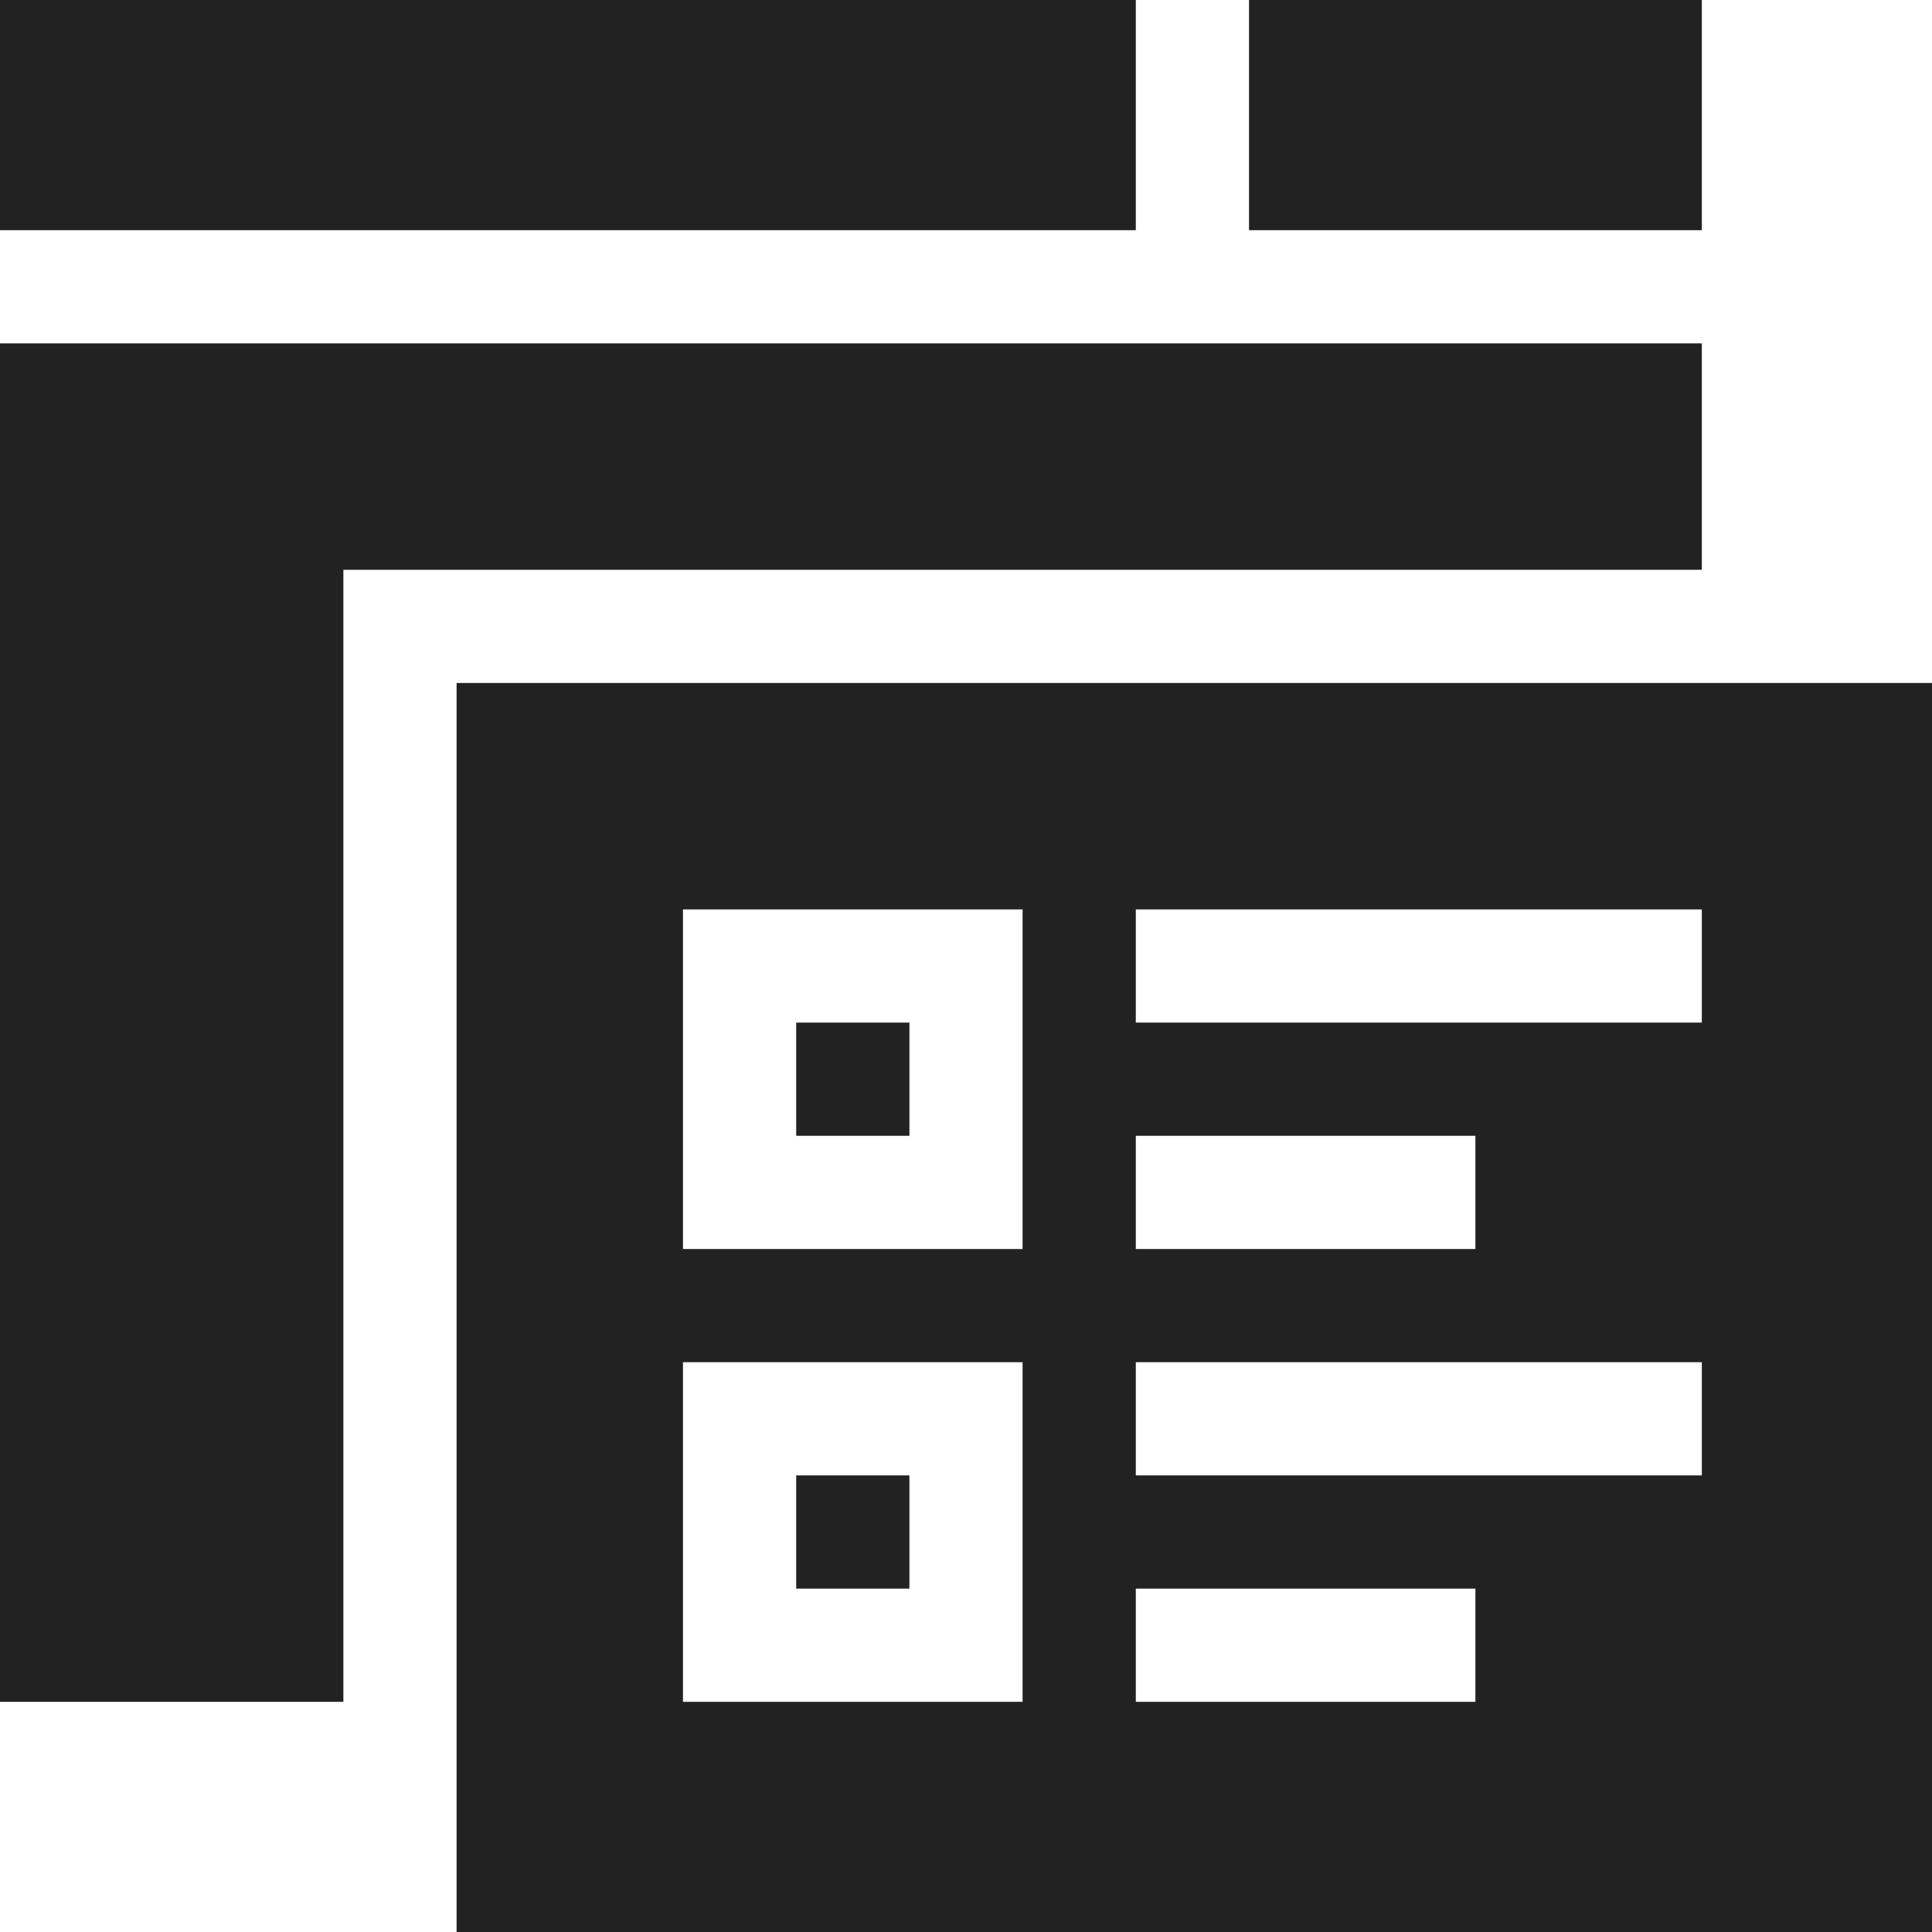
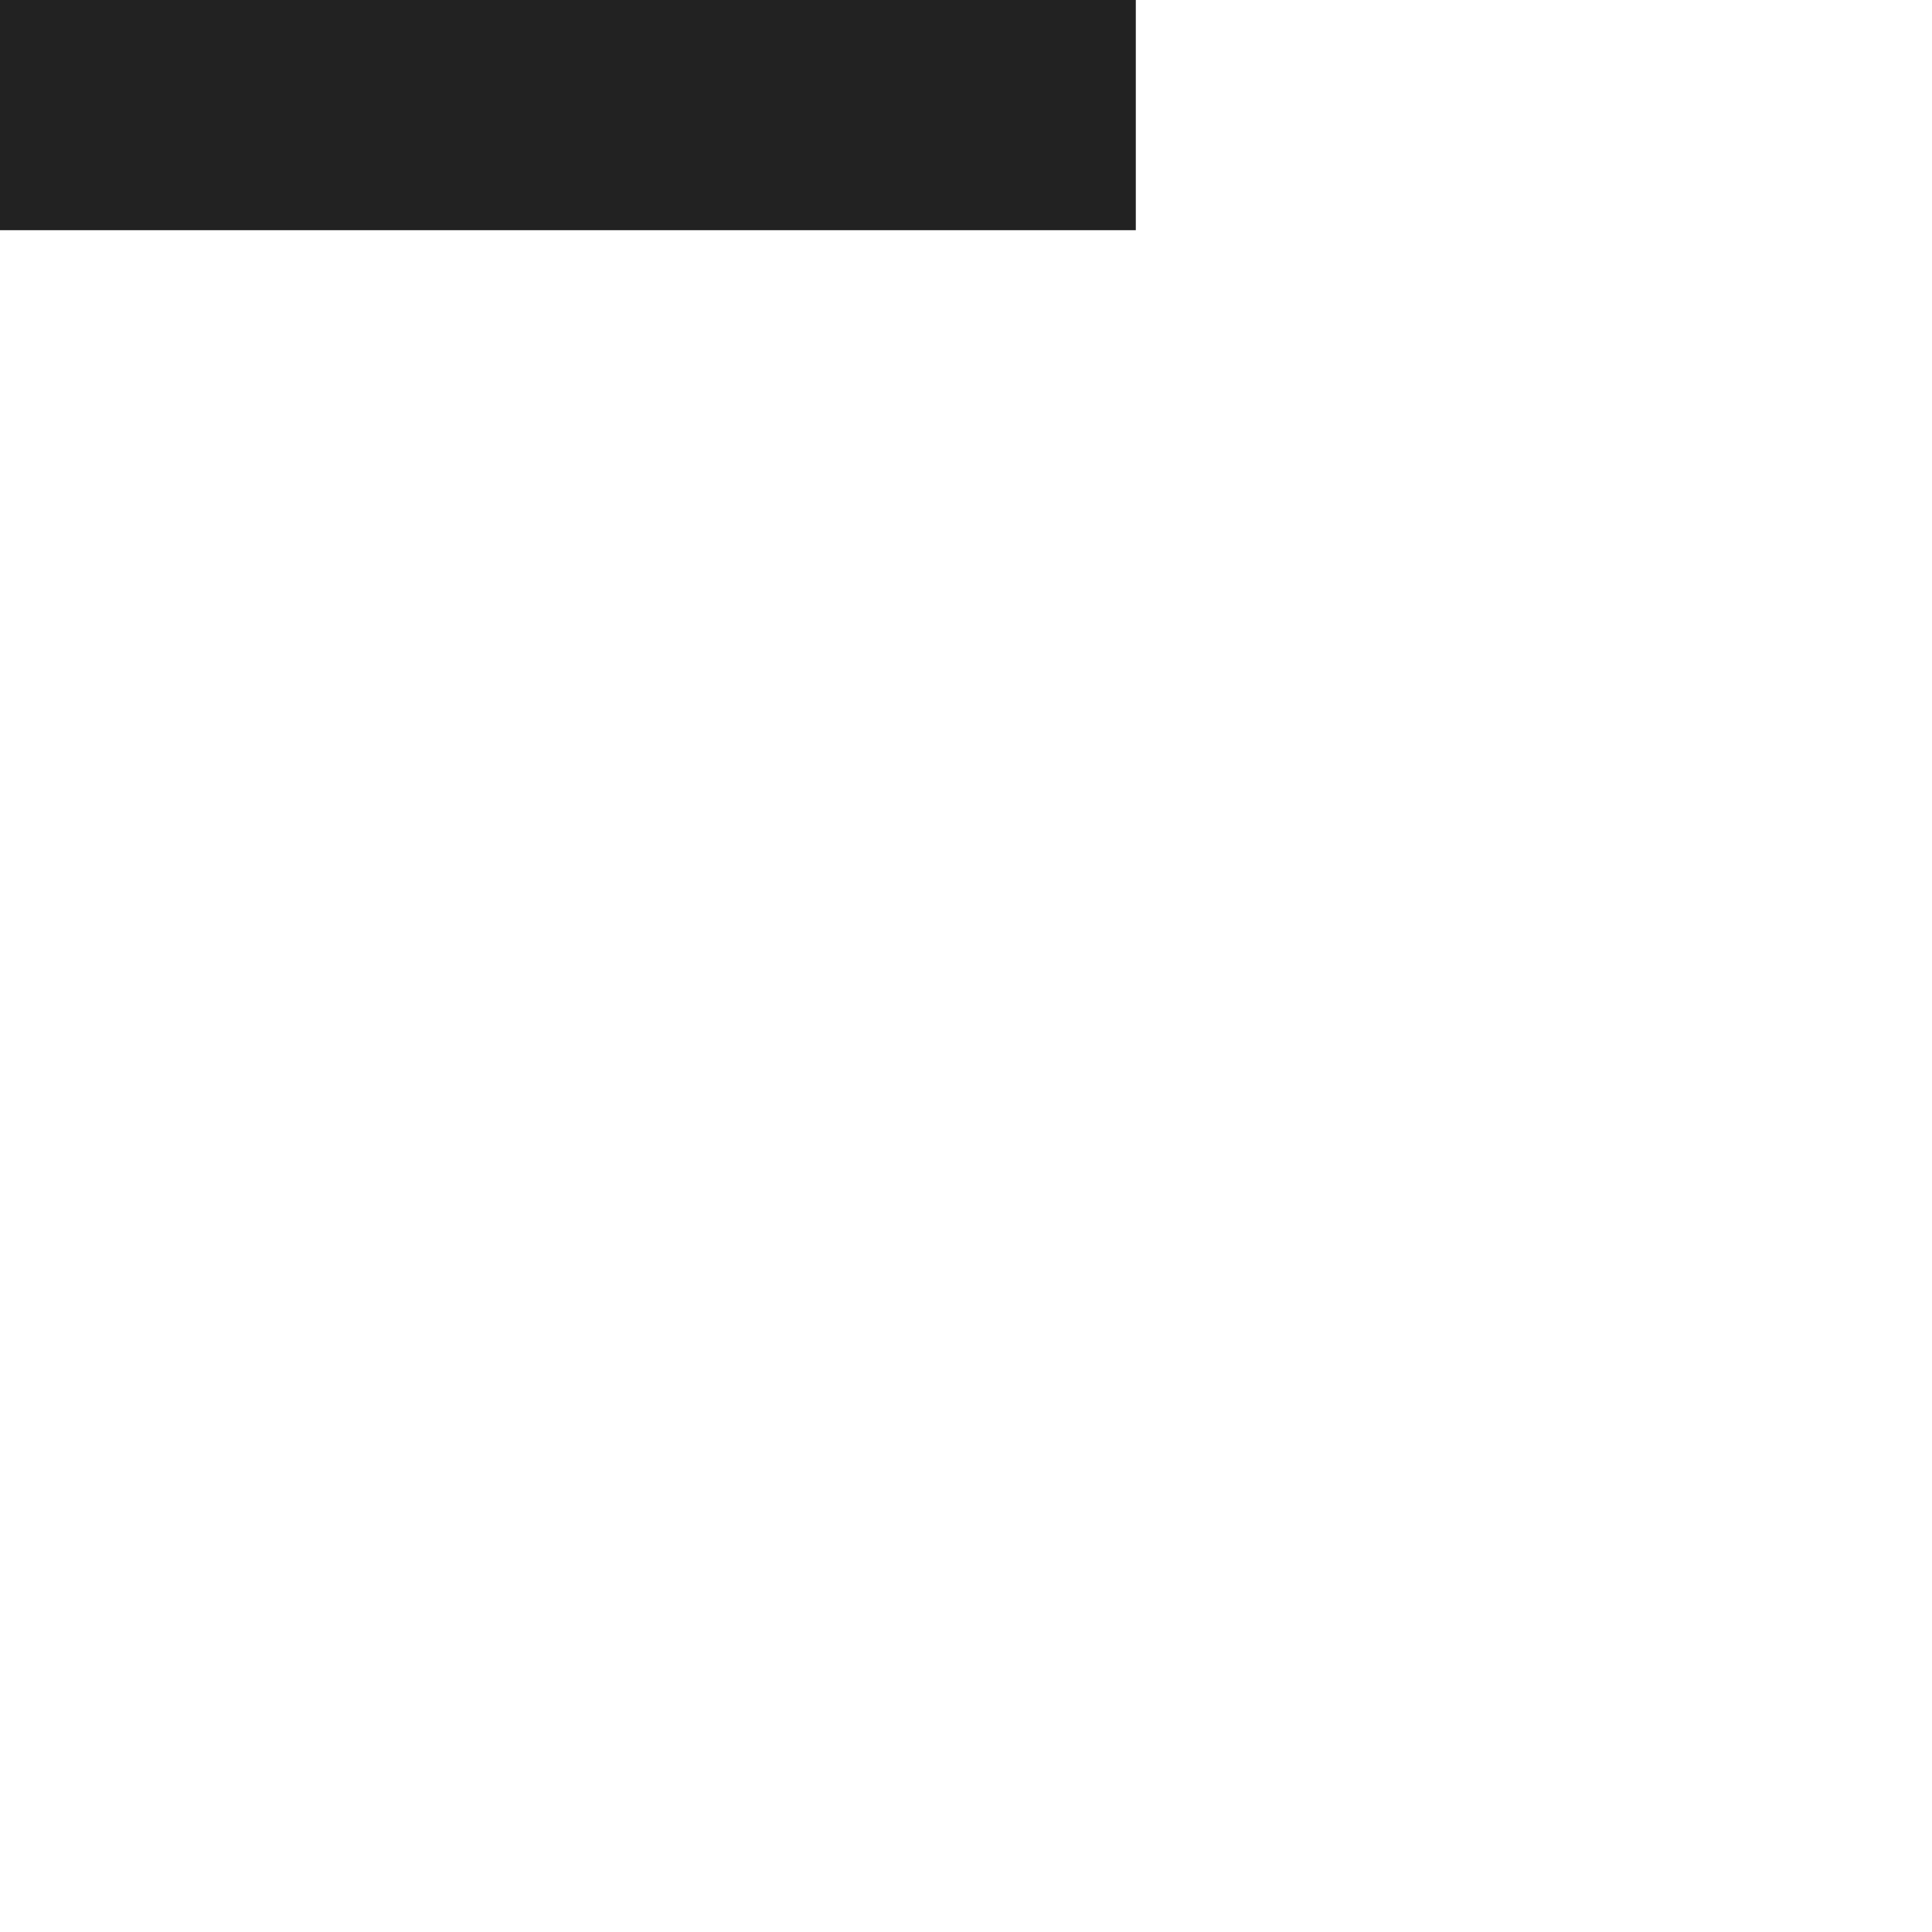
<svg xmlns="http://www.w3.org/2000/svg" width="82" height="82" viewBox="0 0 82 82" fill="none">
-   <path d="M53.012 0H72.231V9.77H53.012V0Z" fill="#222222" />
-   <path d="M14.574 24.184H72.231V14.574H0V72.231H14.574V24.184Z" fill="#222222" />
  <path d="M0 0H48.207V9.77H0V0Z" fill="#222222" />
-   <path d="M19.379 82H82V28.988H19.379V82ZM48.207 38.598H72.231V43.402H48.207V38.598ZM48.207 48.207H62.621V53.012H48.207V48.207ZM48.207 57.816H72.231V62.621H48.207V57.816ZM48.207 67.426H62.621V72.231H48.207V67.426ZM28.988 38.598H43.402V53.012H28.988V38.598ZM28.988 57.816H43.402V72.231H28.988V57.816Z" fill="#222222" />
-   <path d="M33.793 43.402H38.598V48.207H33.793V43.402Z" fill="#222222" />
-   <path d="M33.793 62.621H38.598V67.426H33.793V62.621Z" fill="#222222" />
+   <path d="M33.793 62.621H38.598V67.426V62.621Z" fill="#222222" />
</svg>